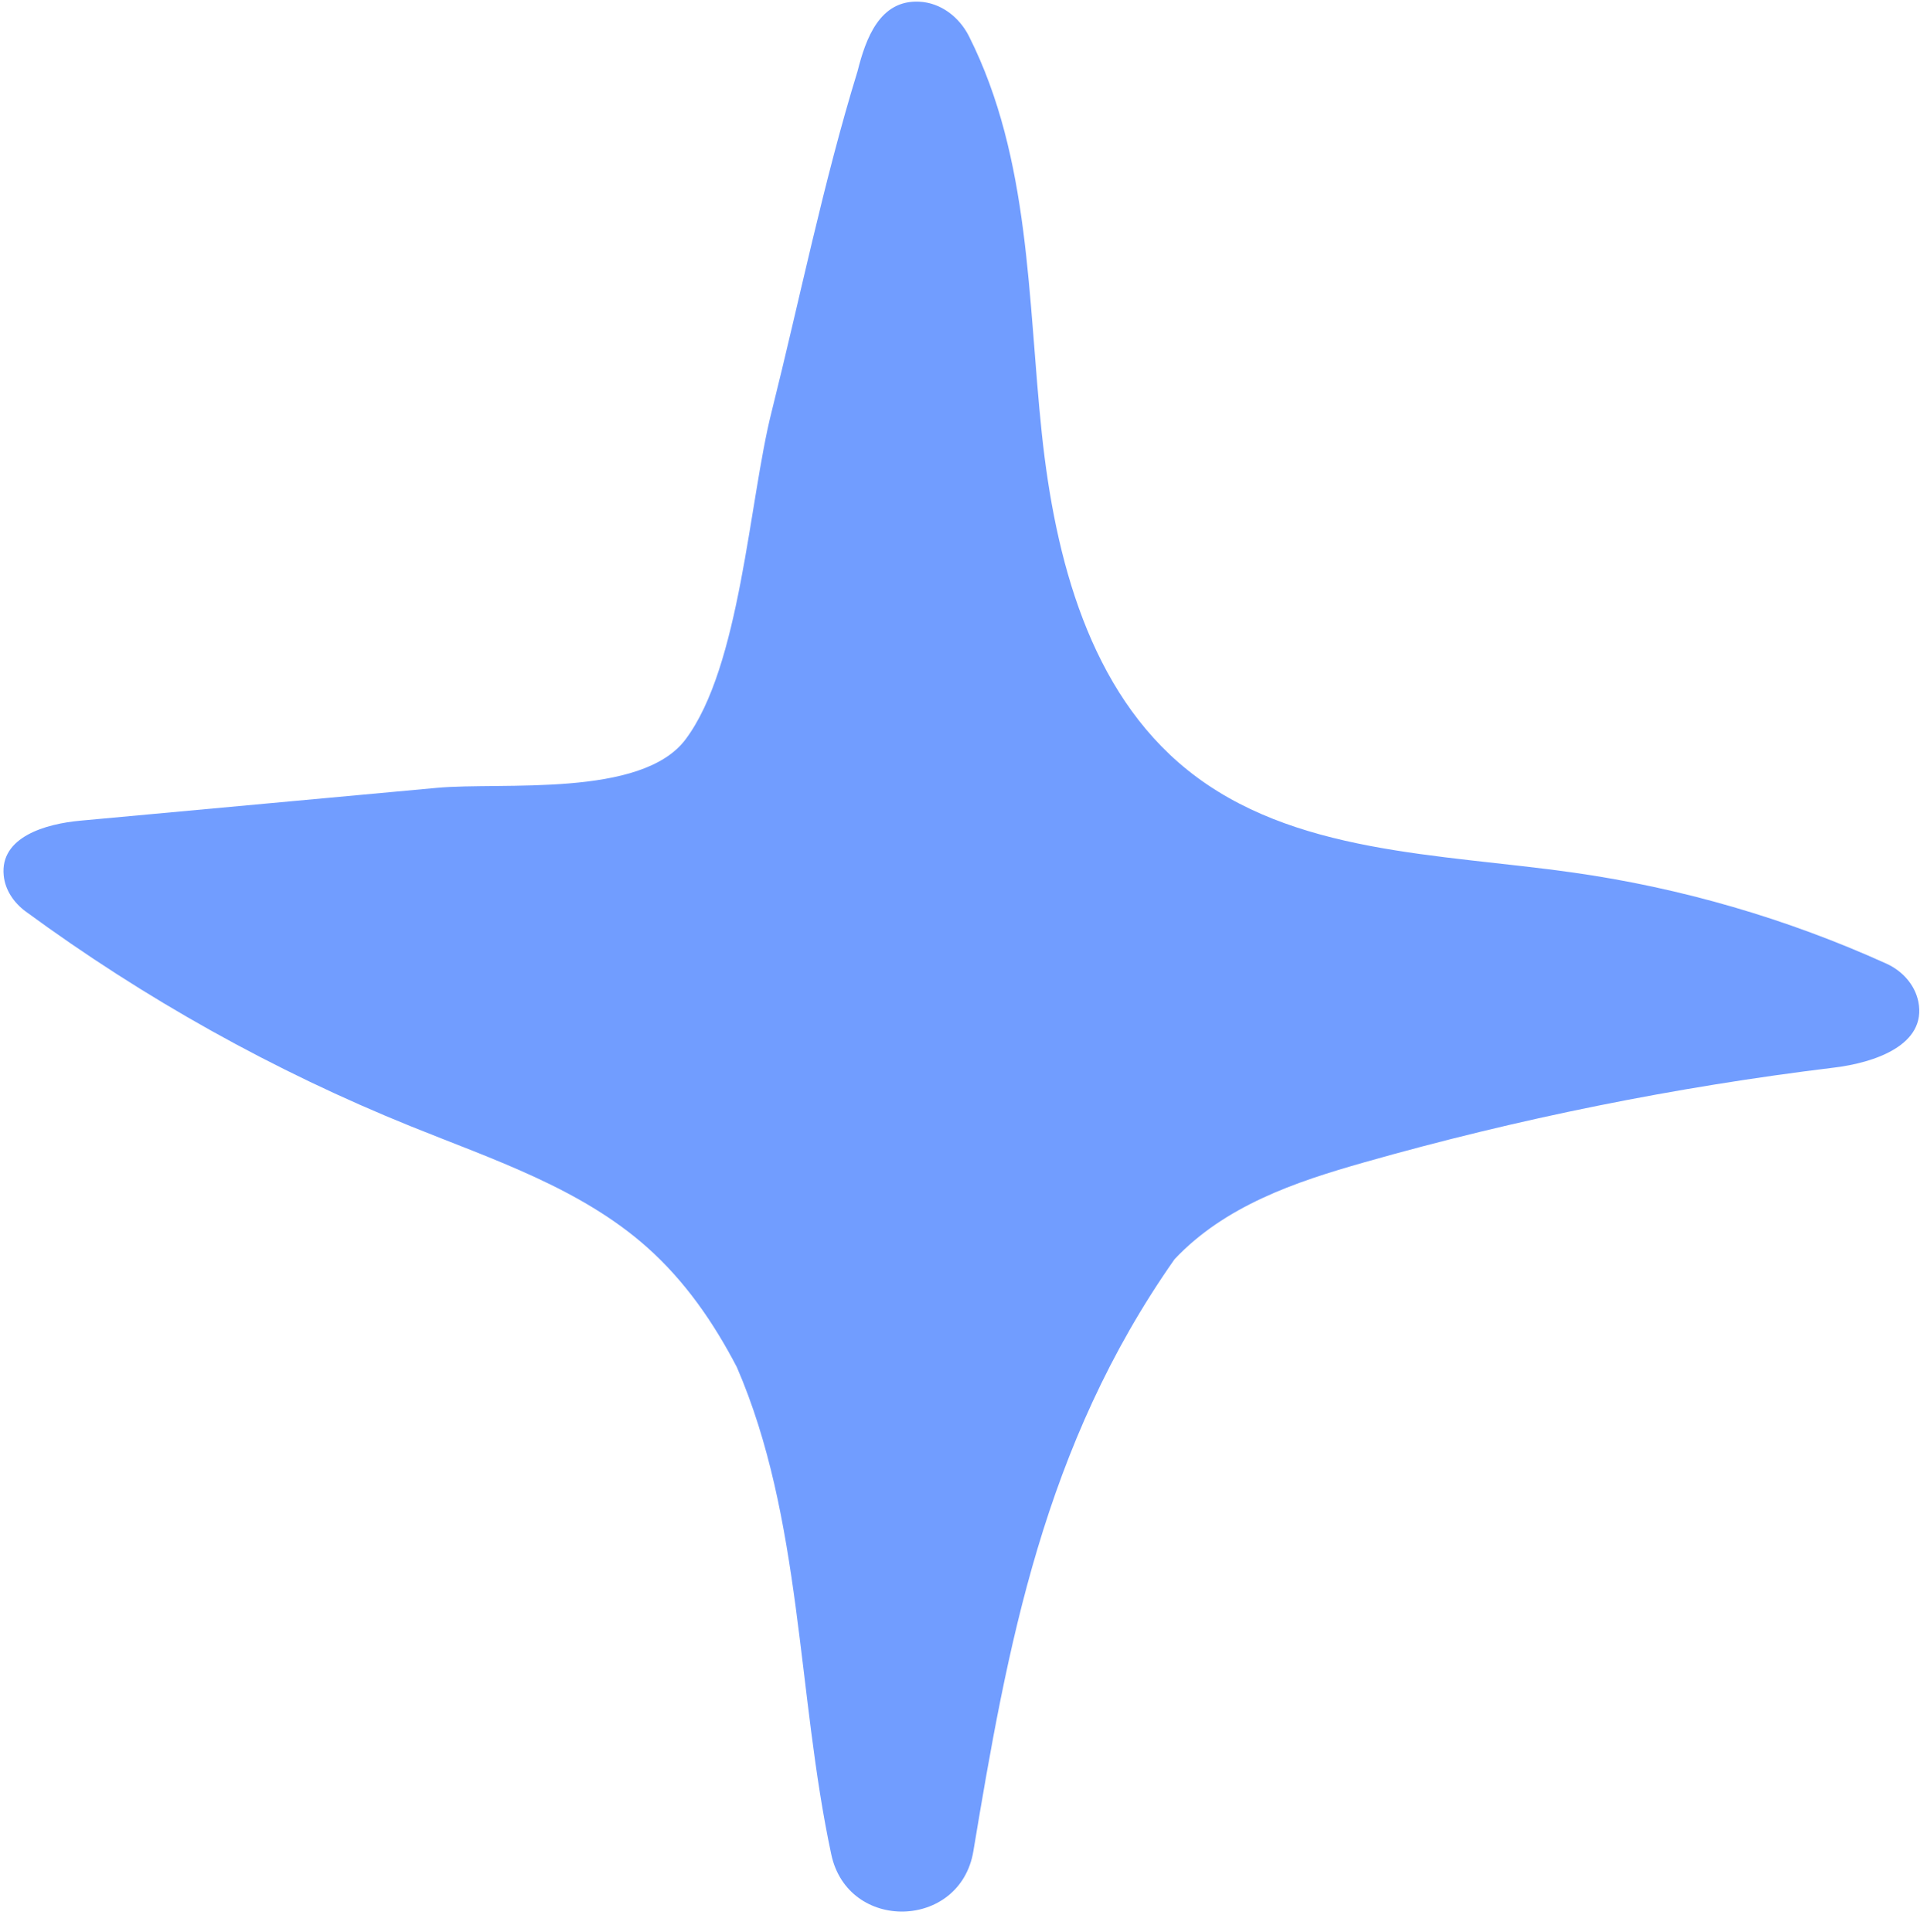
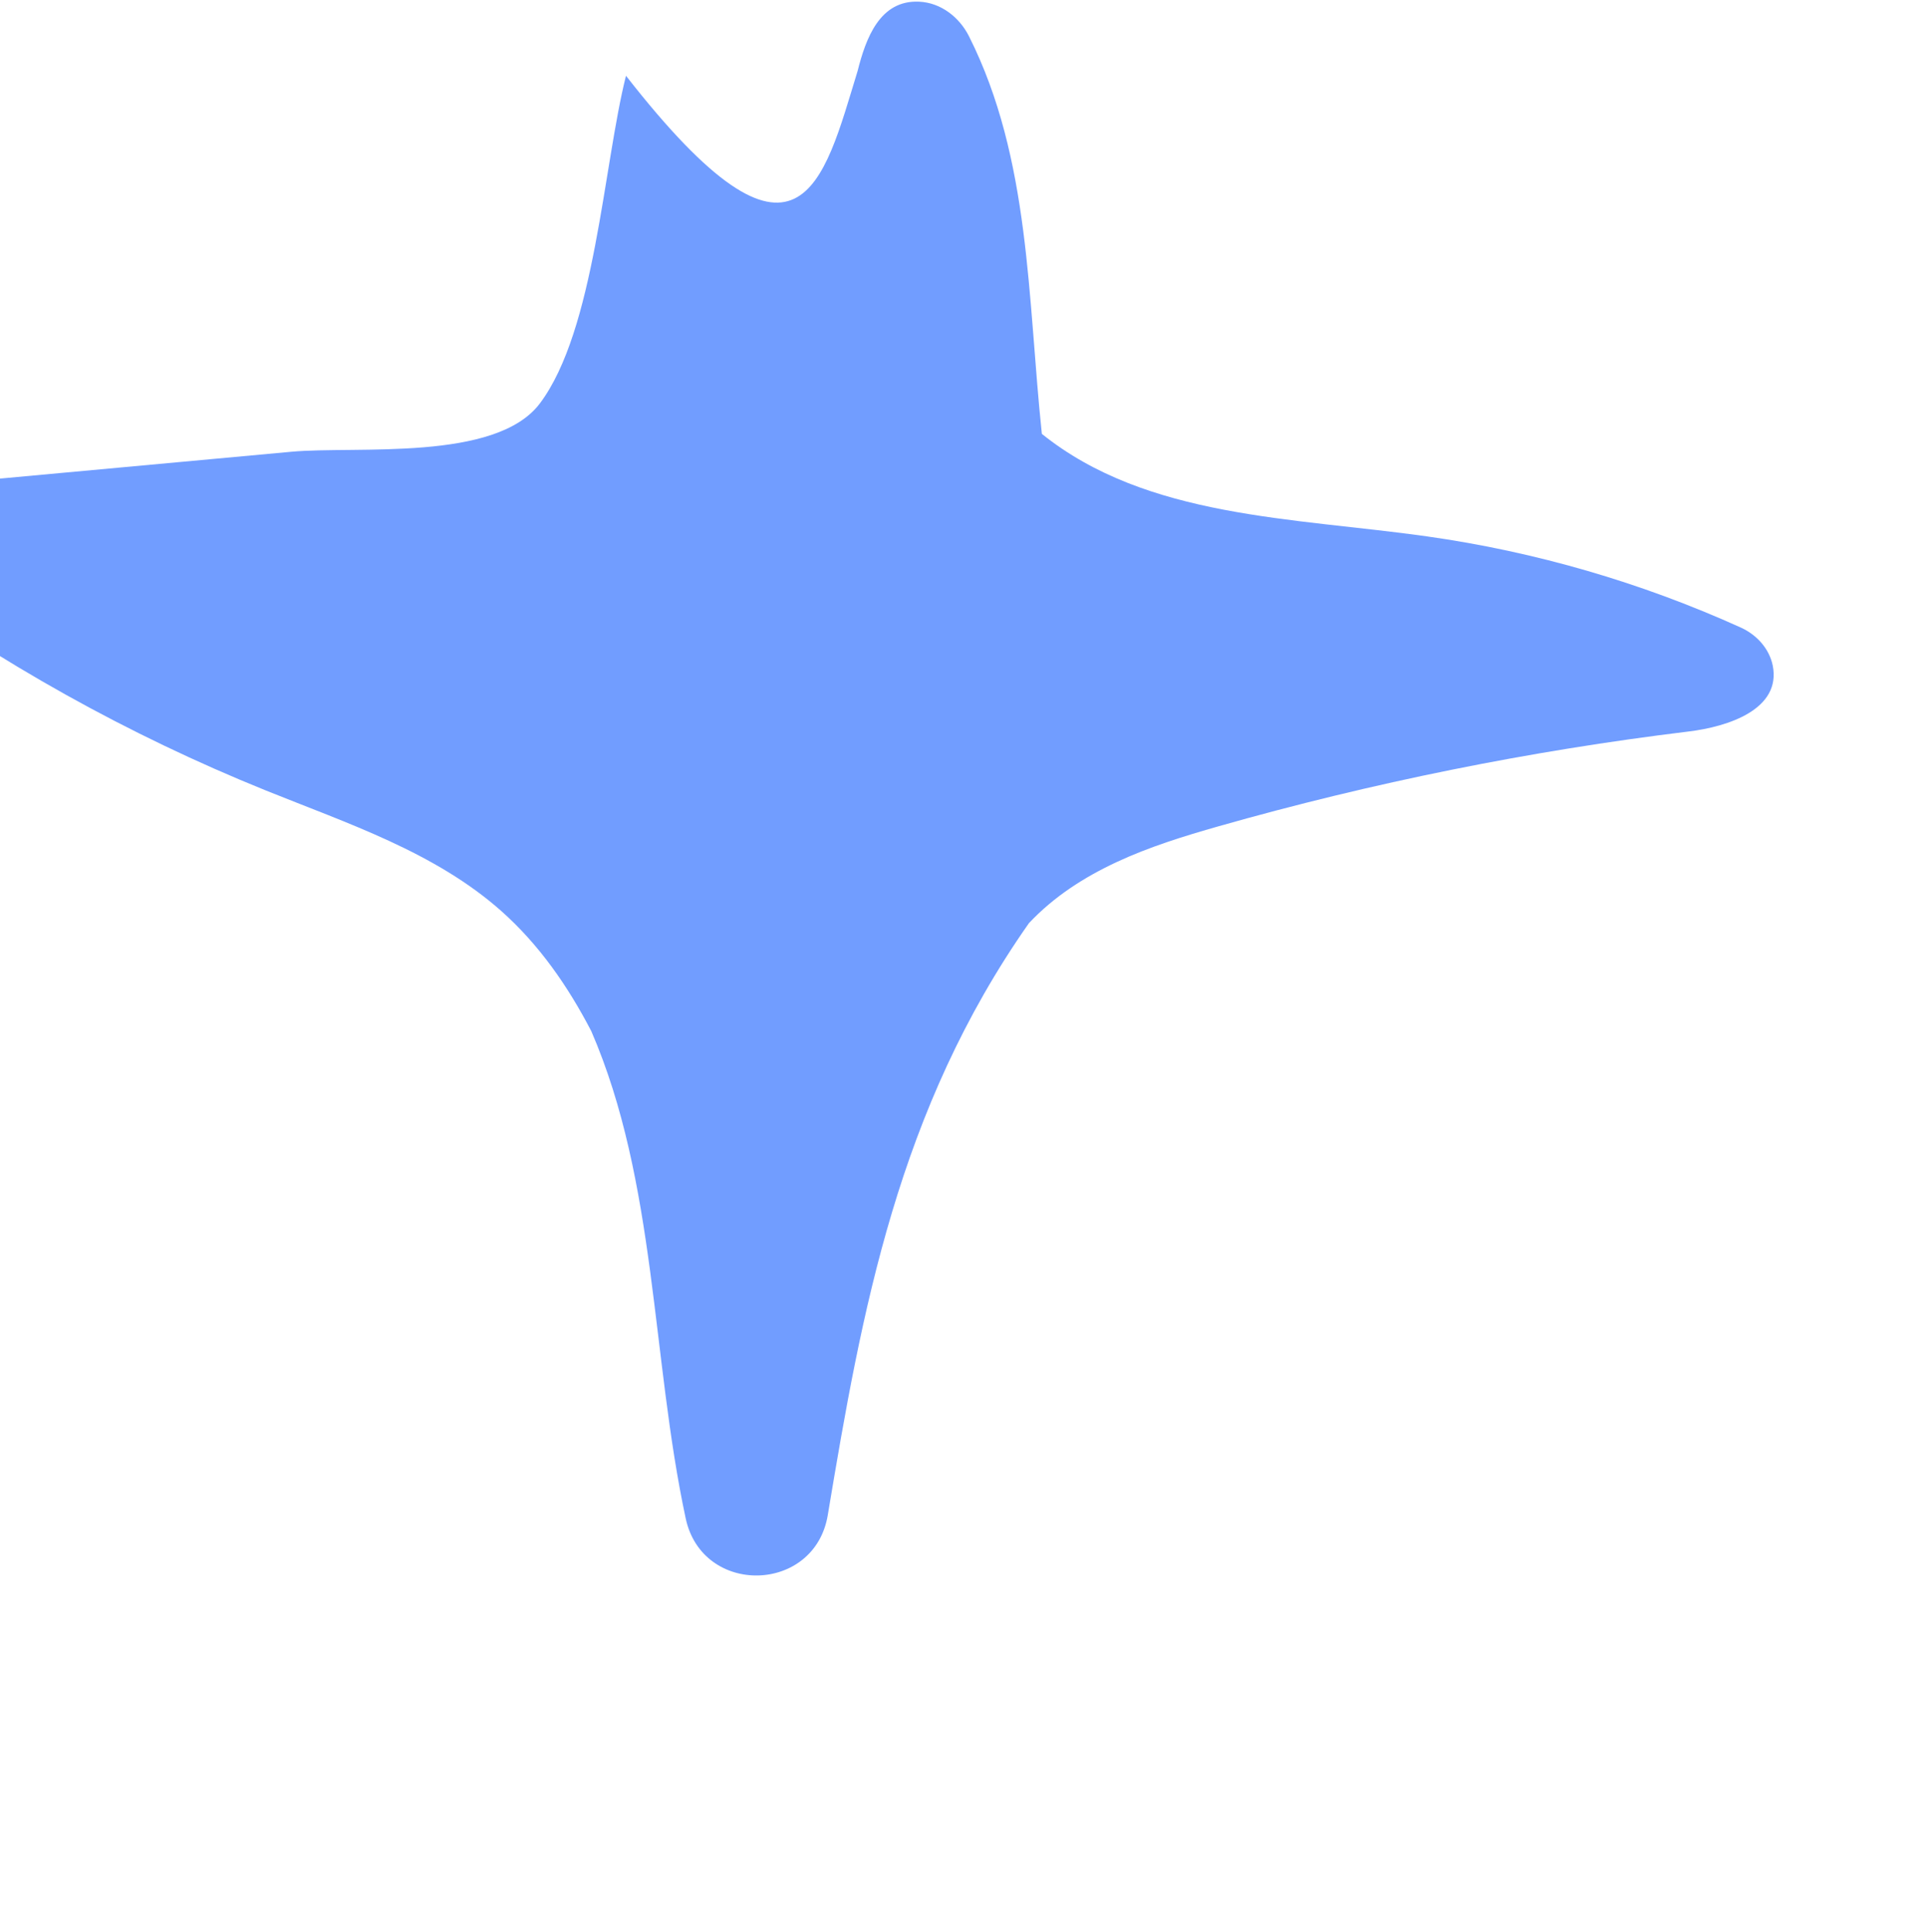
<svg xmlns="http://www.w3.org/2000/svg" fill="#000000" height="171.9" preserveAspectRatio="xMidYMid meet" version="1" viewBox="14.5 14.9 171.4 171.9" width="171.4" zoomAndPan="magnify">
  <g id="change1_1">
-     <path d="M90.78,21.22c0.73-2.9,1.97-6.34,5.48-6.17c1.92,0.09,3.57,1.37,4.43,3.08c5.48,10.9,5.21,23.38,6.48,35.37 c1.18,11.09,4.25,22.91,12.95,29.9c9.34,7.51,22.39,7.44,34.26,9.12c9.63,1.36,19.05,4.1,27.91,8.11c1.41,0.64,2.53,1.87,2.84,3.38 c0.77,3.87-3.92,5.44-7.5,5.87c-14.12,1.72-28.11,4.54-41.79,8.43c-3.06,0.87-6.19,1.84-9.08,3.19s-5.56,3.06-7.79,5.43 c-11.66,16.61-14.86,34.46-17.89,52.65c-1.16,7.01-11.16,7.24-12.64,0.3c-3.06-14.3-2.58-29.91-8.4-43.35 c-2.08-4-4.63-7.68-7.99-10.67c-5.91-5.25-13.66-7.79-20.99-10.75c-12.17-4.92-23.71-11.36-34.29-19.13 c-1.04-0.77-1.82-1.91-1.94-3.2c-0.34-3.41,3.71-4.59,6.84-4.87c10.57-0.97,21.13-1.95,31.7-2.92c5.81-0.53,18.18,0.91,22.1-4.3 c4.89-6.5,5.66-21.23,7.66-29.15C85.65,41.47,87.73,31.13,90.78,21.22z" fill="#719dff" />
+     <path d="M90.78,21.22c0.73-2.9,1.97-6.34,5.48-6.17c1.92,0.09,3.57,1.37,4.43,3.08c5.48,10.9,5.21,23.38,6.48,35.37 c9.34,7.51,22.39,7.44,34.26,9.12c9.63,1.36,19.05,4.1,27.91,8.11c1.41,0.64,2.53,1.87,2.84,3.38 c0.77,3.87-3.92,5.44-7.5,5.87c-14.12,1.72-28.11,4.54-41.79,8.43c-3.06,0.87-6.19,1.84-9.08,3.19s-5.56,3.06-7.79,5.43 c-11.66,16.61-14.86,34.46-17.89,52.65c-1.16,7.01-11.16,7.24-12.64,0.3c-3.06-14.3-2.58-29.91-8.4-43.35 c-2.08-4-4.63-7.68-7.99-10.67c-5.91-5.25-13.66-7.79-20.99-10.75c-12.17-4.92-23.71-11.36-34.29-19.13 c-1.04-0.77-1.82-1.91-1.94-3.2c-0.34-3.41,3.71-4.59,6.84-4.87c10.57-0.97,21.13-1.95,31.7-2.92c5.81-0.53,18.18,0.91,22.1-4.3 c4.89-6.5,5.66-21.23,7.66-29.15C85.65,41.47,87.73,31.13,90.78,21.22z" fill="#719dff" />
  </g>
</svg>